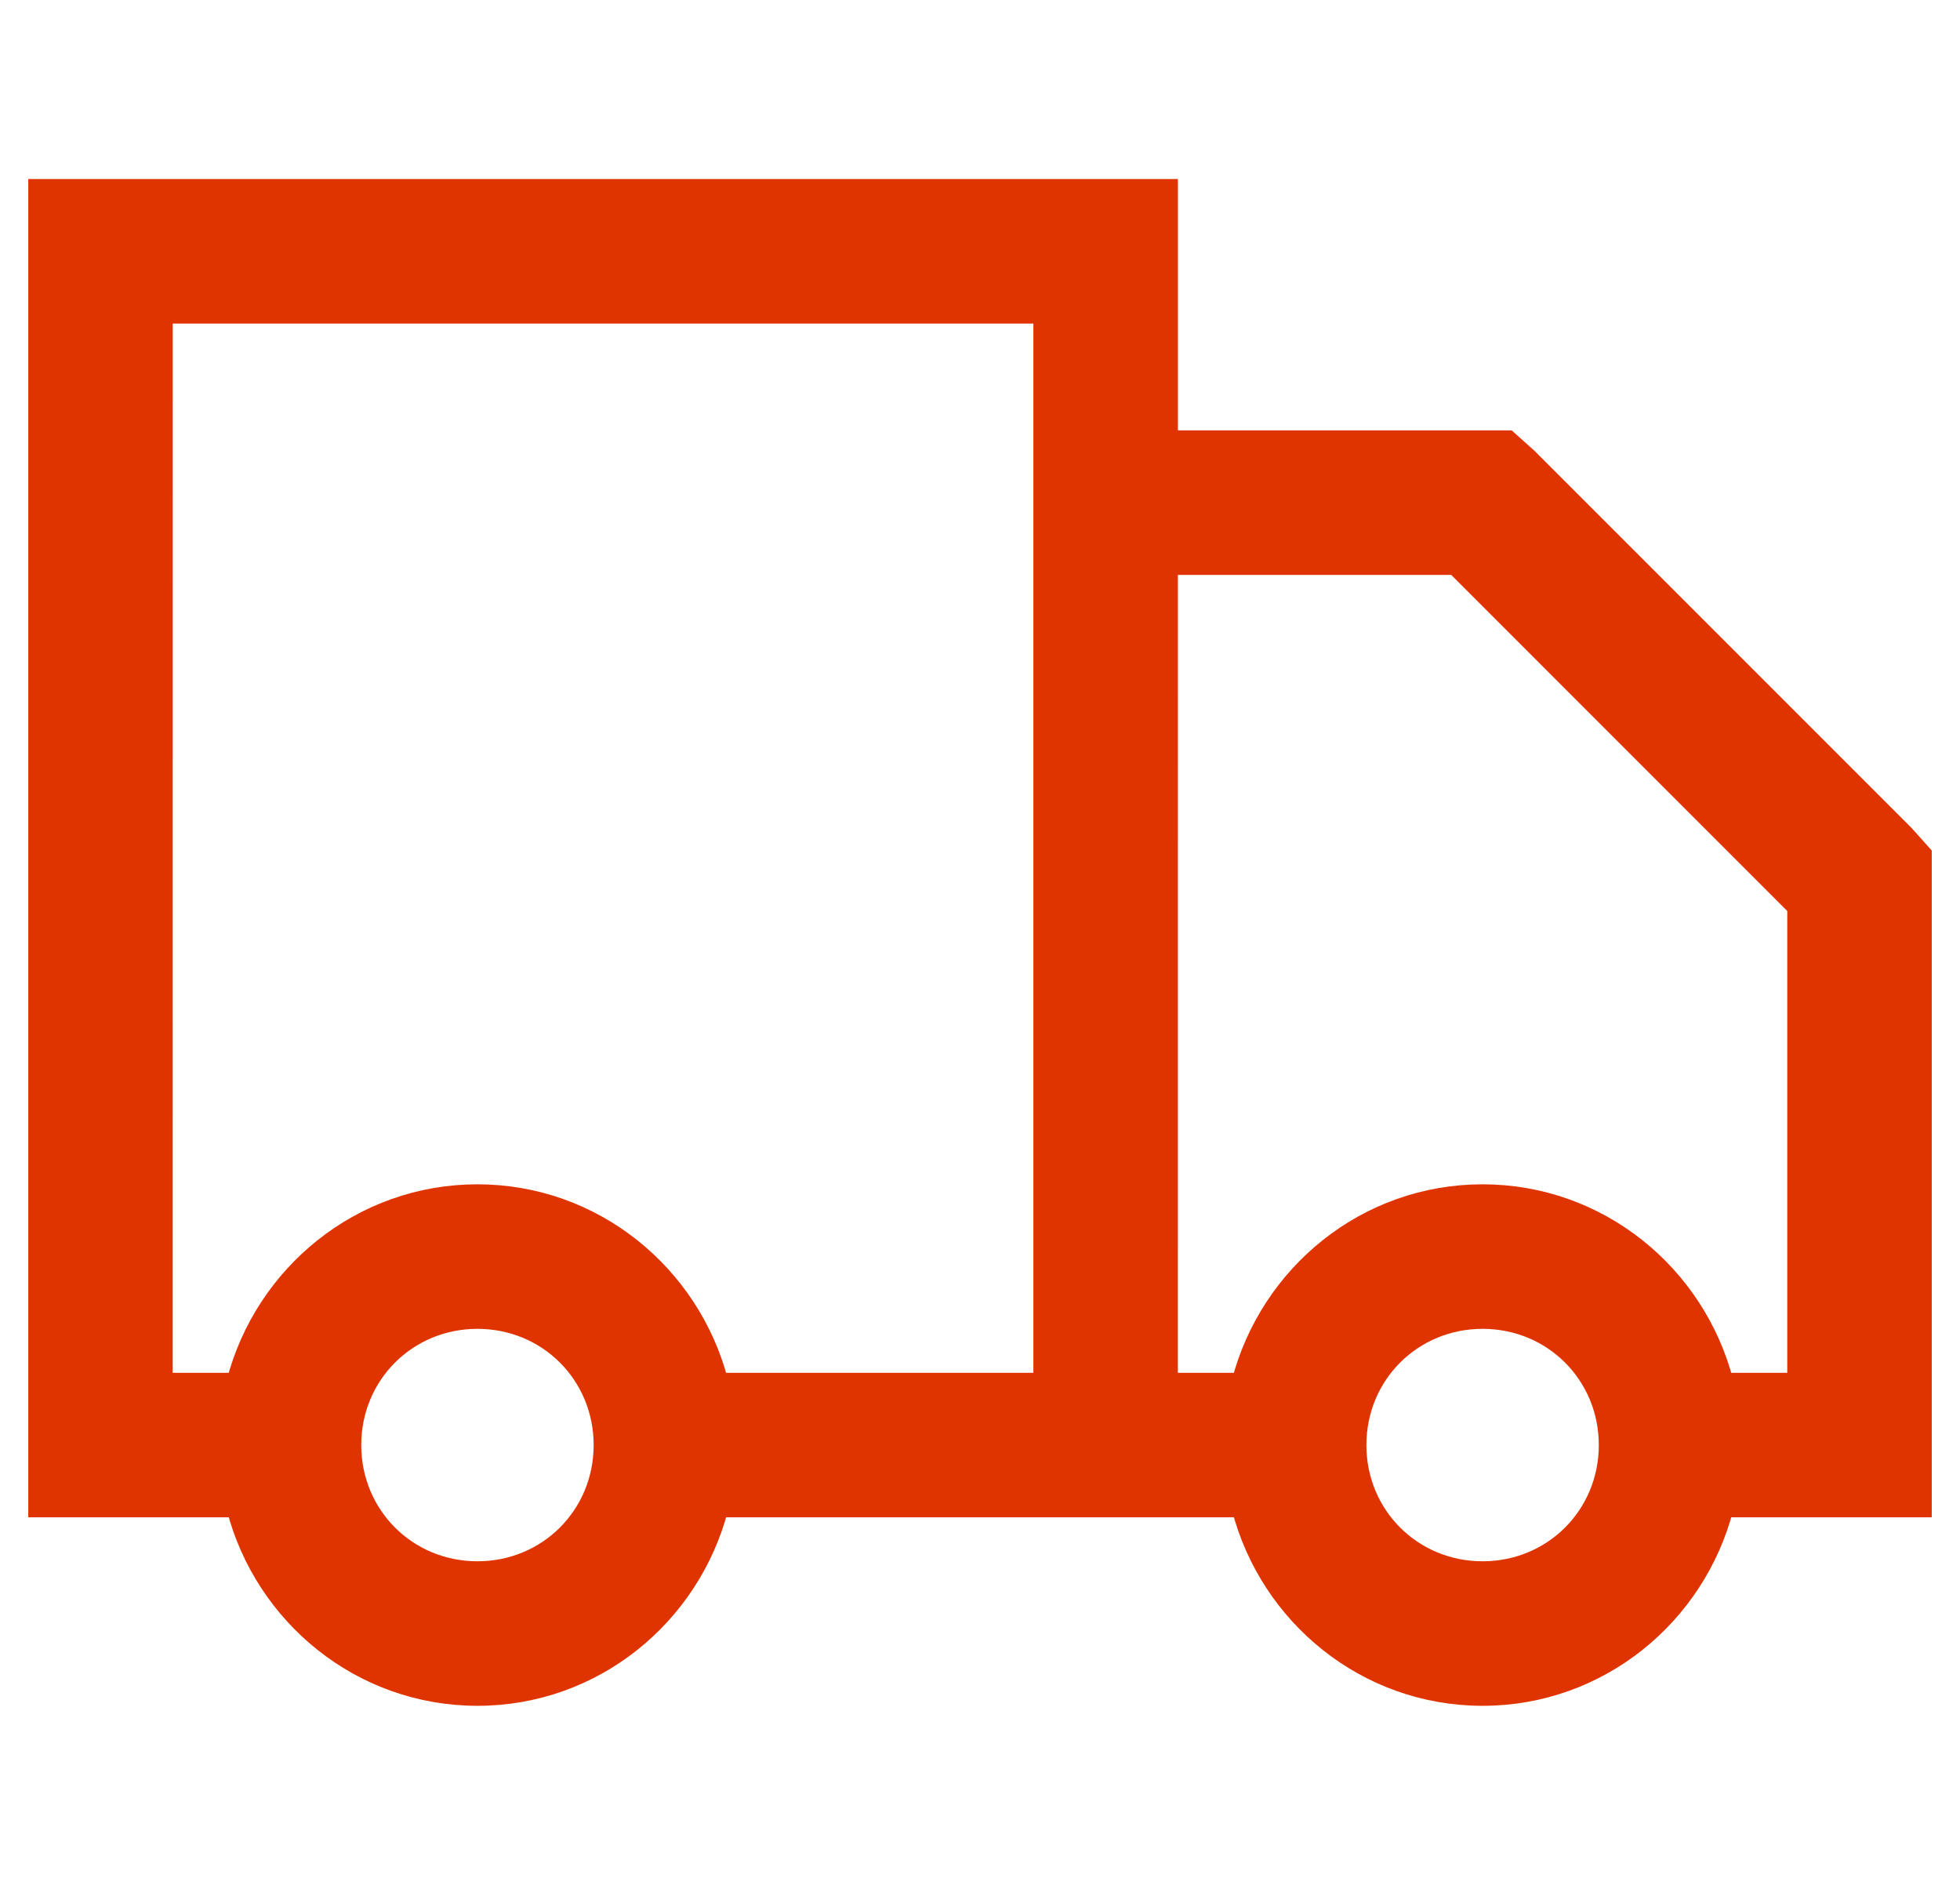
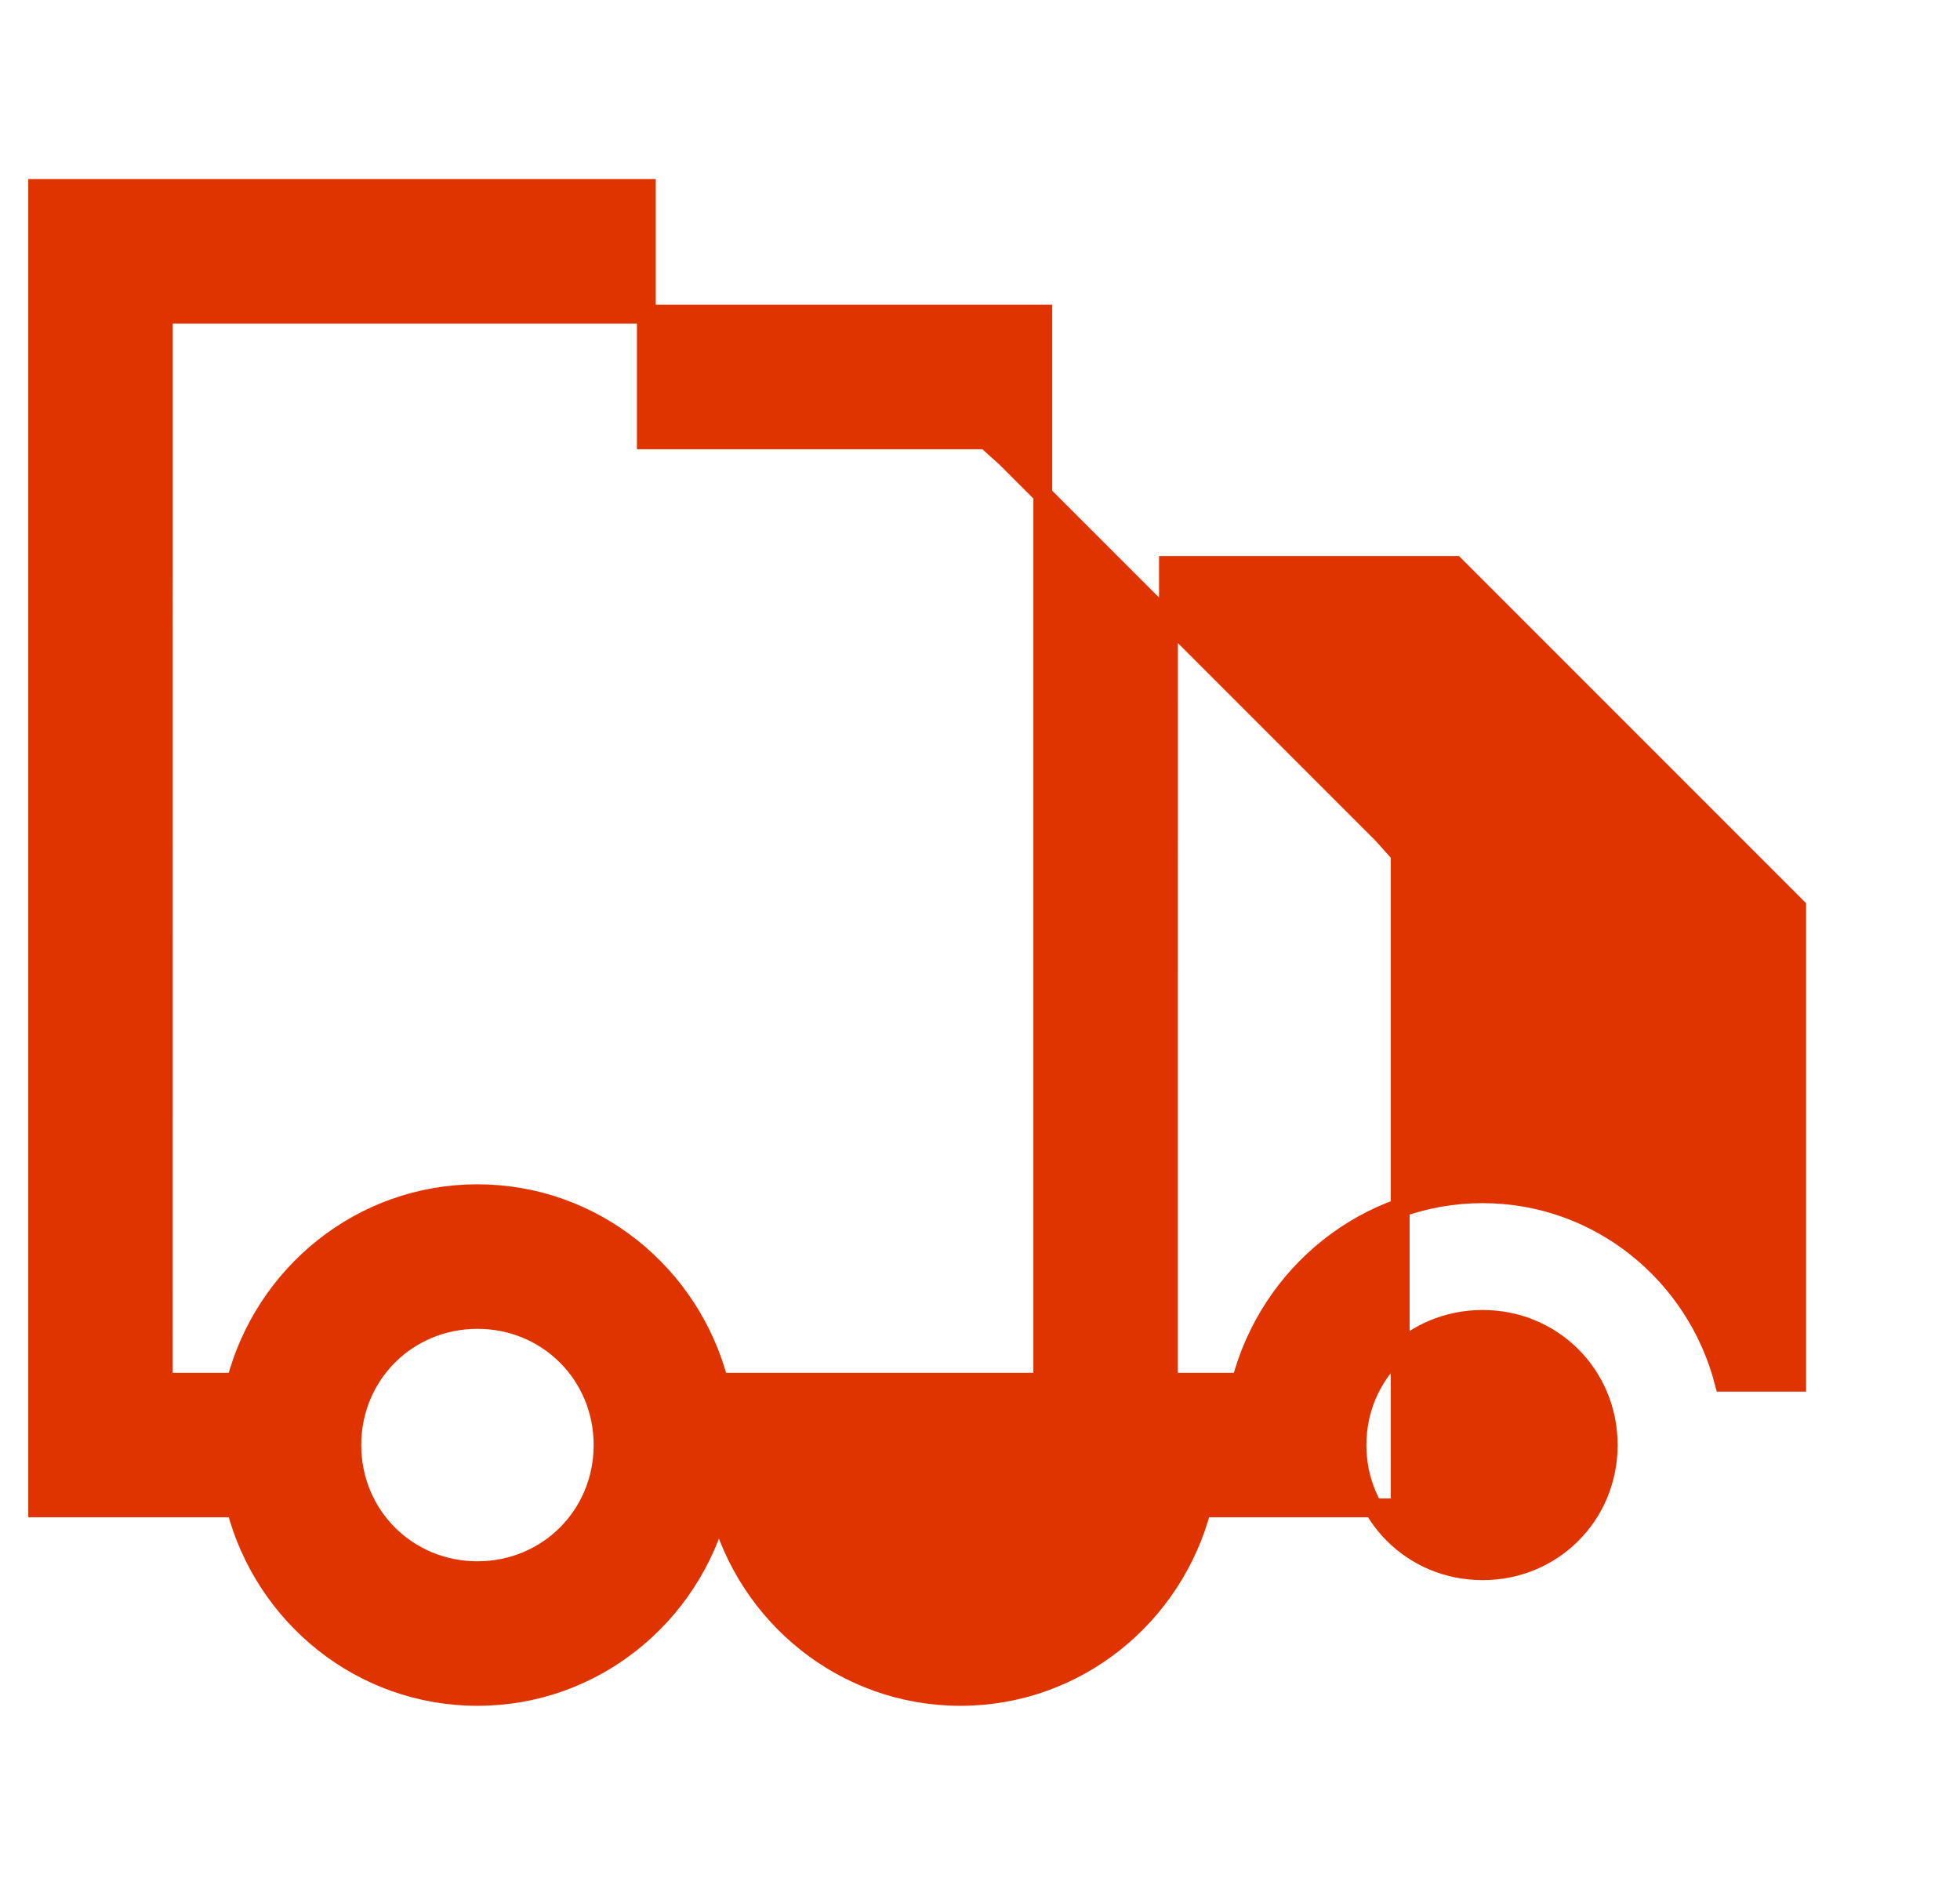
<svg xmlns="http://www.w3.org/2000/svg" width="52" viewBox="0 0 52 50" height="50" fill="none">
-   <path stroke-width=".5" stroke="#e03400" fill="#e03400" d="m1 5v35h5.26c.743 2.865 3.32 5 6.407 5 3.087 0 5.663-2.135 6.407-5h13.853c.743 2.865 3.32 5 6.407 5 3.087 0 5.663-2.135 6.407-5h5.26v-17.343l-.468-.522-10-10-.522-.468h-9.01v-6.667zm3.333 3.333h23.333v28.333h-8.593c-.743-2.865-3.32-5-6.407-5-3.087 0-5.663 2.135-6.407 5h-1.927zm26.667 6.667h7.605l9.062 9.063v12.603h-1.927c-.743-2.865-3.32-5-6.407-5-3.087 0-5.663 2.135-6.407 5h-1.927zm-18.333 20c1.862 0 3.333 1.472 3.333 3.333 0 1.862-1.472 3.333-3.333 3.333-1.862 0-3.333-1.472-3.333-3.333 0-1.862 1.472-3.333 3.333-3.333zm26.667 0c1.862 0 3.333 1.472 3.333 3.333 0 1.862-1.472 3.333-3.333 3.333-1.862 0-3.333-1.472-3.333-3.333 0-1.862 1.472-3.333 3.333-3.333z" />
+   <path stroke-width=".5" stroke="#e03400" fill="#e03400" d="m1 5v35h5.26c.743 2.865 3.32 5 6.407 5 3.087 0 5.663-2.135 6.407-5c.743 2.865 3.32 5 6.407 5 3.087 0 5.663-2.135 6.407-5h5.26v-17.343l-.468-.522-10-10-.522-.468h-9.01v-6.667zm3.333 3.333h23.333v28.333h-8.593c-.743-2.865-3.32-5-6.407-5-3.087 0-5.663 2.135-6.407 5h-1.927zm26.667 6.667h7.605l9.062 9.063v12.603h-1.927c-.743-2.865-3.32-5-6.407-5-3.087 0-5.663 2.135-6.407 5h-1.927zm-18.333 20c1.862 0 3.333 1.472 3.333 3.333 0 1.862-1.472 3.333-3.333 3.333-1.862 0-3.333-1.472-3.333-3.333 0-1.862 1.472-3.333 3.333-3.333zm26.667 0c1.862 0 3.333 1.472 3.333 3.333 0 1.862-1.472 3.333-3.333 3.333-1.862 0-3.333-1.472-3.333-3.333 0-1.862 1.472-3.333 3.333-3.333z" />
</svg>